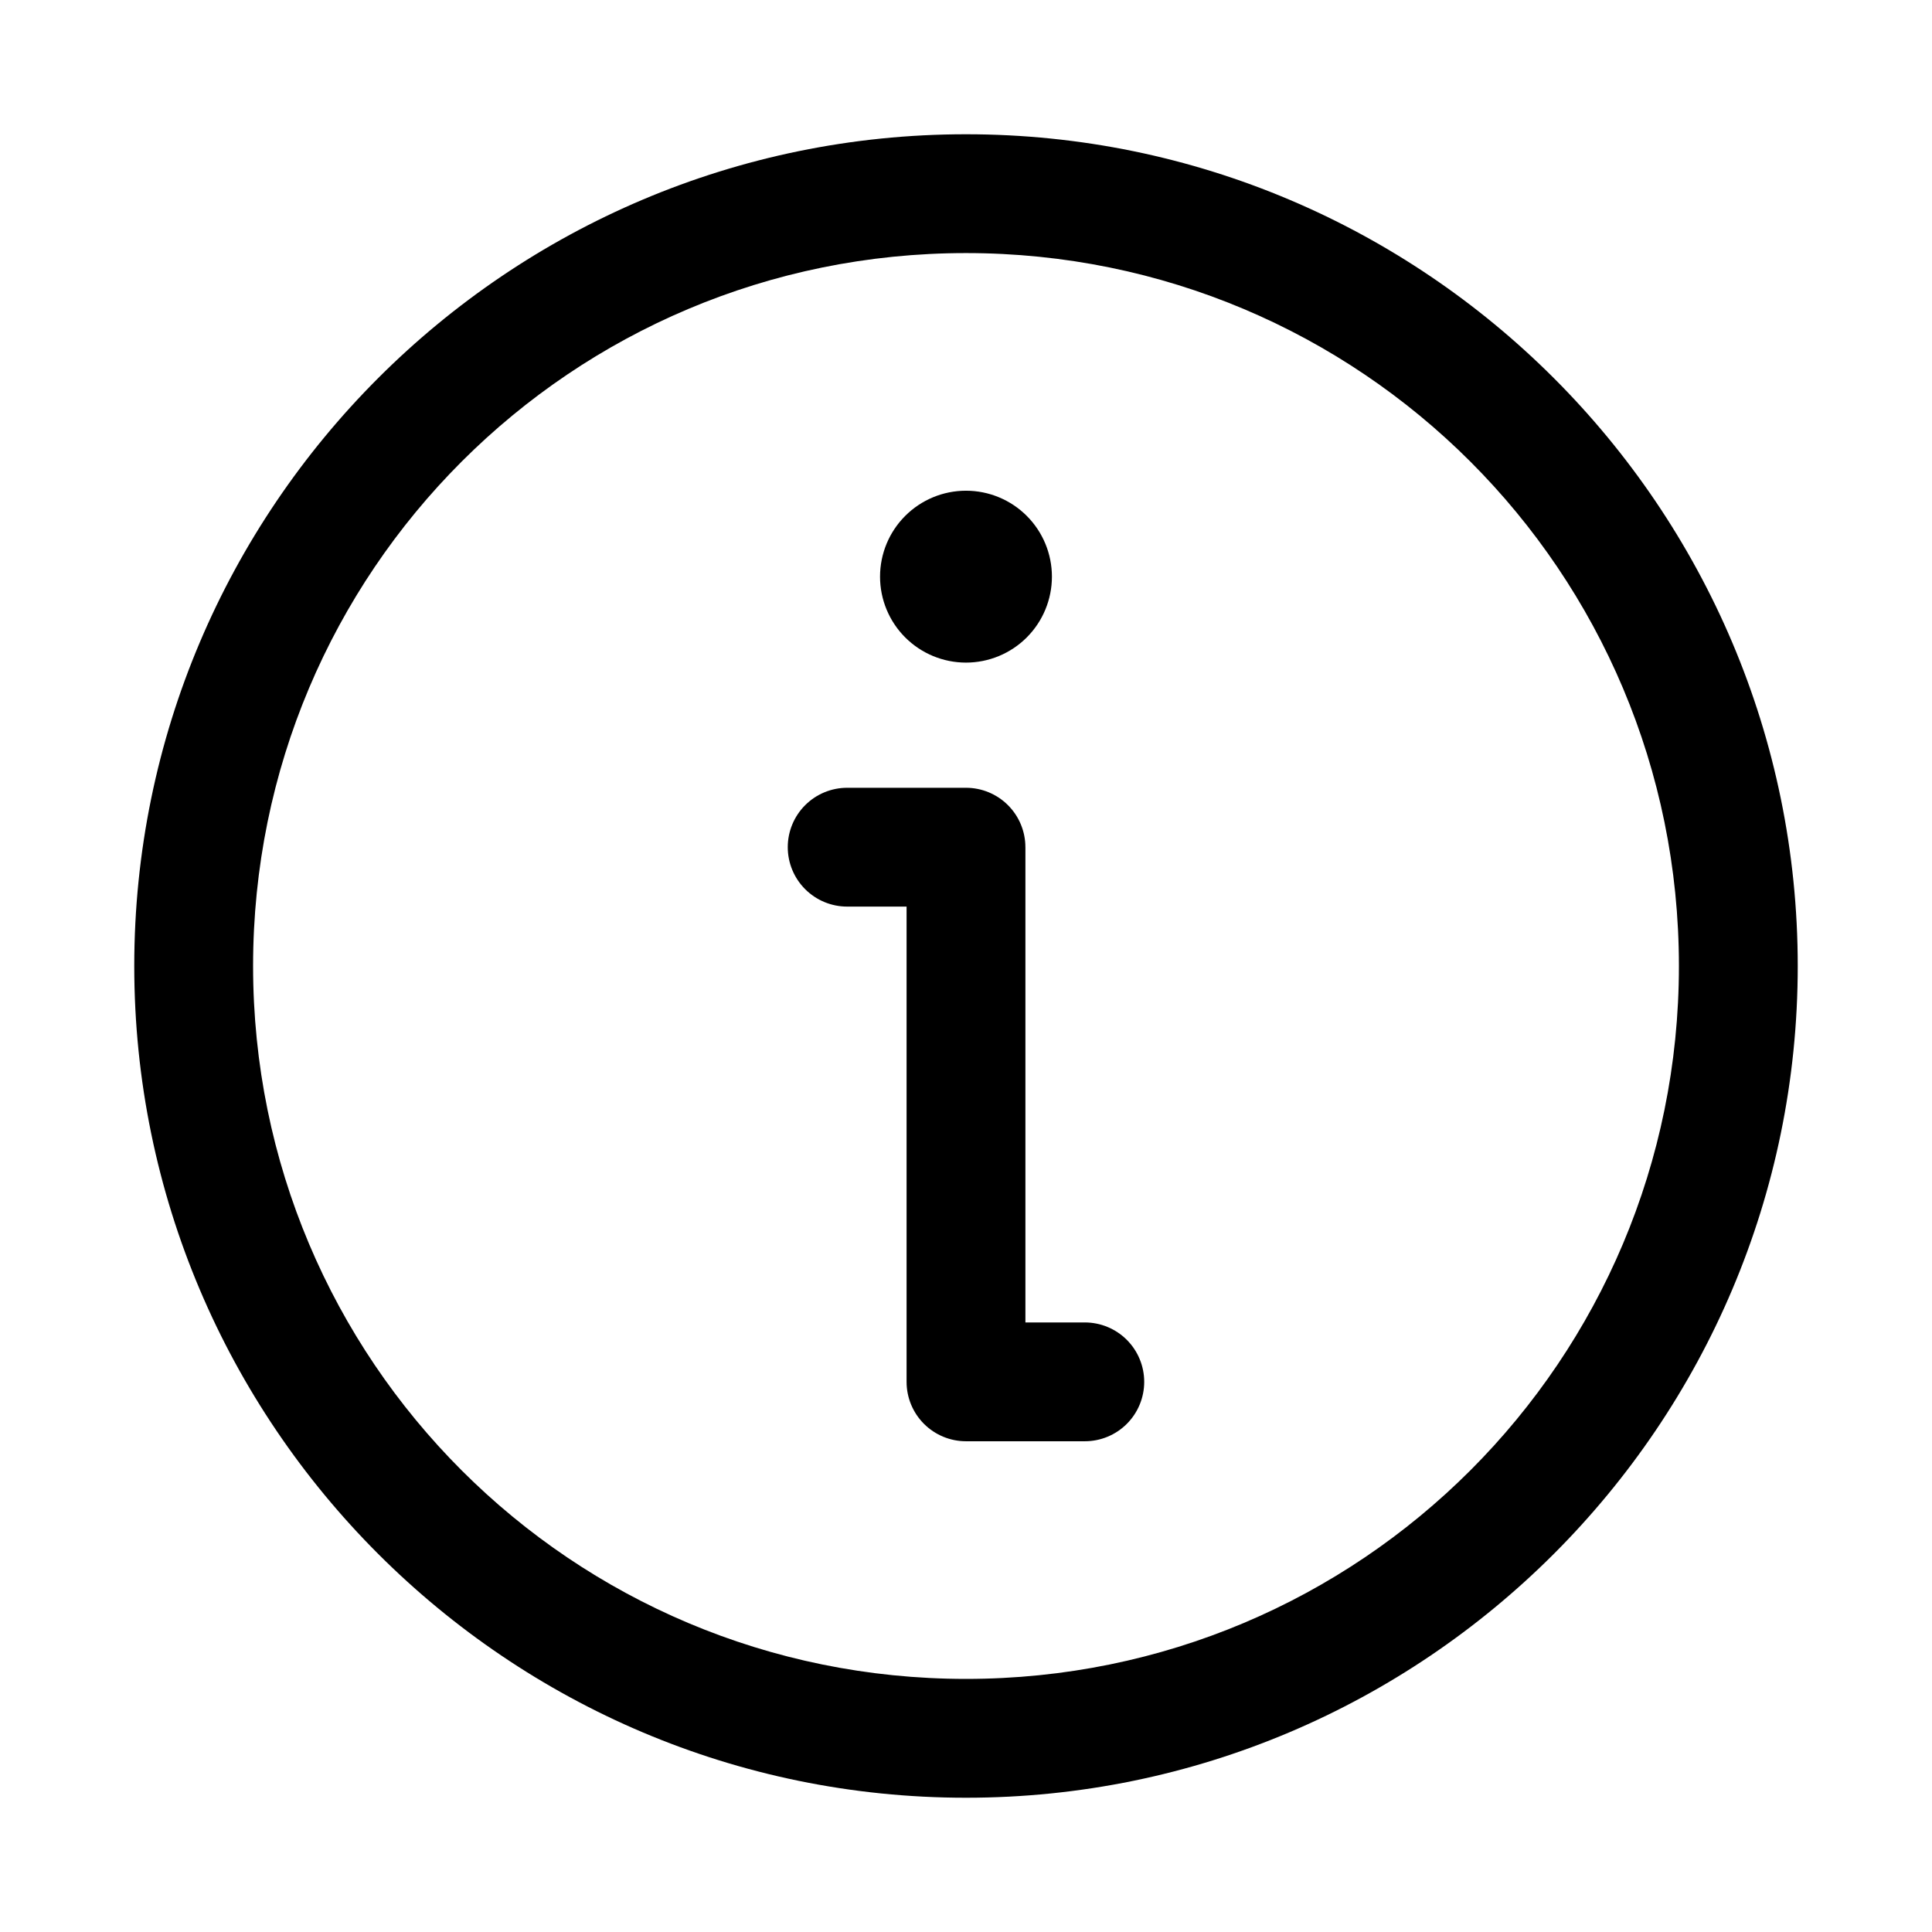
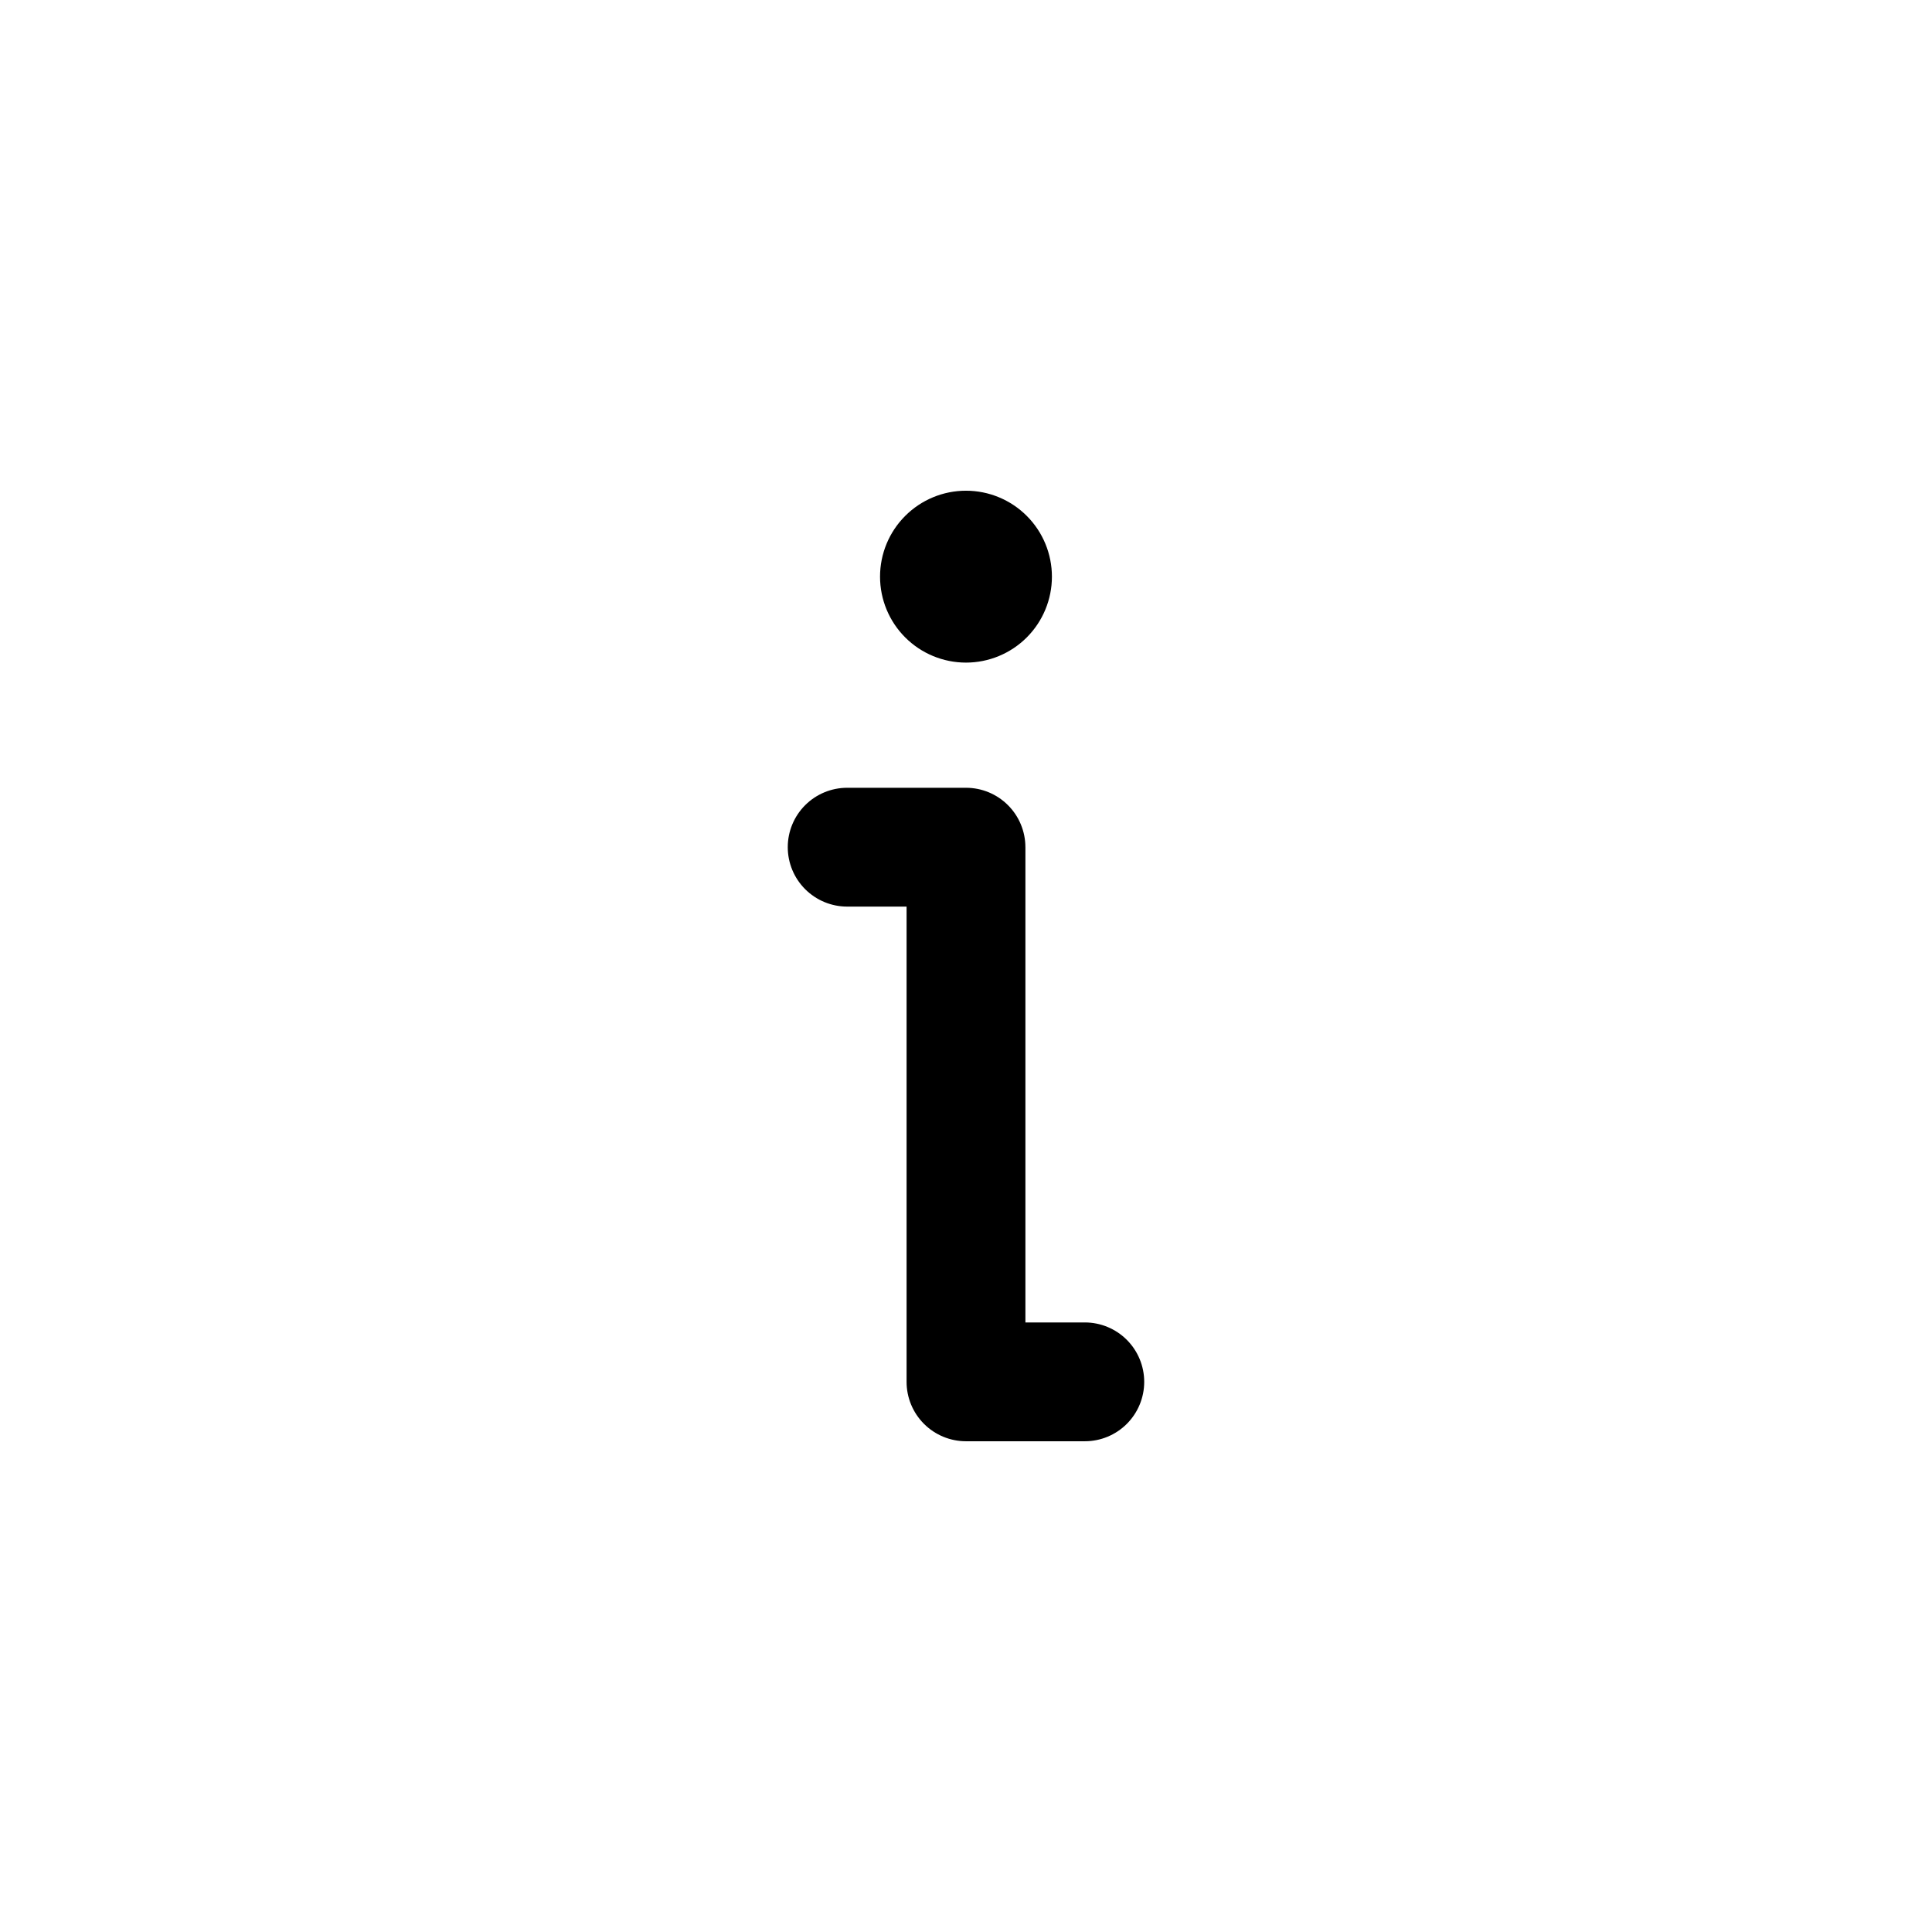
<svg xmlns="http://www.w3.org/2000/svg" fill="#000000" width="800px" height="800px" version="1.1" viewBox="144 144 512 512">
  <g>
-     <path d="m400 179.58c-121.55 0-220.42 98.871-220.42 220.42s98.871 220.42 220.42 220.42 220.42-98.871 220.42-220.42-98.871-220.42-220.42-220.42zm0 31.488c104.53 0 188.93 84.398 188.93 188.93 0 104.53-84.398 188.93-188.93 188.93-104.53 0-188.93-84.398-188.93-188.93 0-104.53 84.398-188.93 188.93-188.93z" />
    <path d="m368.51 352.77c-4.176 0-8.18 1.66-11.133 4.609-2.953 2.953-4.613 6.957-4.613 11.133 0 4.176 1.66 8.184 4.613 11.133 2.953 2.953 6.957 4.613 11.133 4.613h15.742v125.95c0 4.176 1.66 8.18 4.613 11.133 2.953 2.949 6.957 4.609 11.133 4.609h31.488c4.176 0 8.18-1.656 11.133-4.609 2.949-2.953 4.609-6.957 4.609-11.133s-1.66-8.18-4.609-11.133c-2.953-2.953-6.957-4.613-11.133-4.613h-15.742v-125.95h-0.004c0-4.172-1.66-8.18-4.613-11.129-2.949-2.953-6.953-4.613-11.129-4.613z" />
-     <path d="m422.77 296.82c0 6.039-2.398 11.832-6.668 16.105-4.273 4.269-10.066 6.672-16.105 6.672-6.043 0-11.836-2.402-16.105-6.672-4.273-4.273-6.672-10.066-6.672-16.105 0-6.043 2.398-11.836 6.672-16.105 4.269-4.273 10.062-6.672 16.105-6.672 6.039 0 11.832 2.398 16.105 6.672 4.269 4.269 6.668 10.062 6.668 16.105z" />
+     <path d="m422.77 296.82c0 6.039-2.398 11.832-6.668 16.105-4.273 4.269-10.066 6.672-16.105 6.672-6.043 0-11.836-2.402-16.105-6.672-4.273-4.273-6.672-10.066-6.672-16.105 0-6.043 2.398-11.836 6.672-16.105 4.269-4.273 10.062-6.672 16.105-6.672 6.039 0 11.832 2.398 16.105 6.672 4.269 4.269 6.668 10.062 6.668 16.105" />
  </g>
</svg>